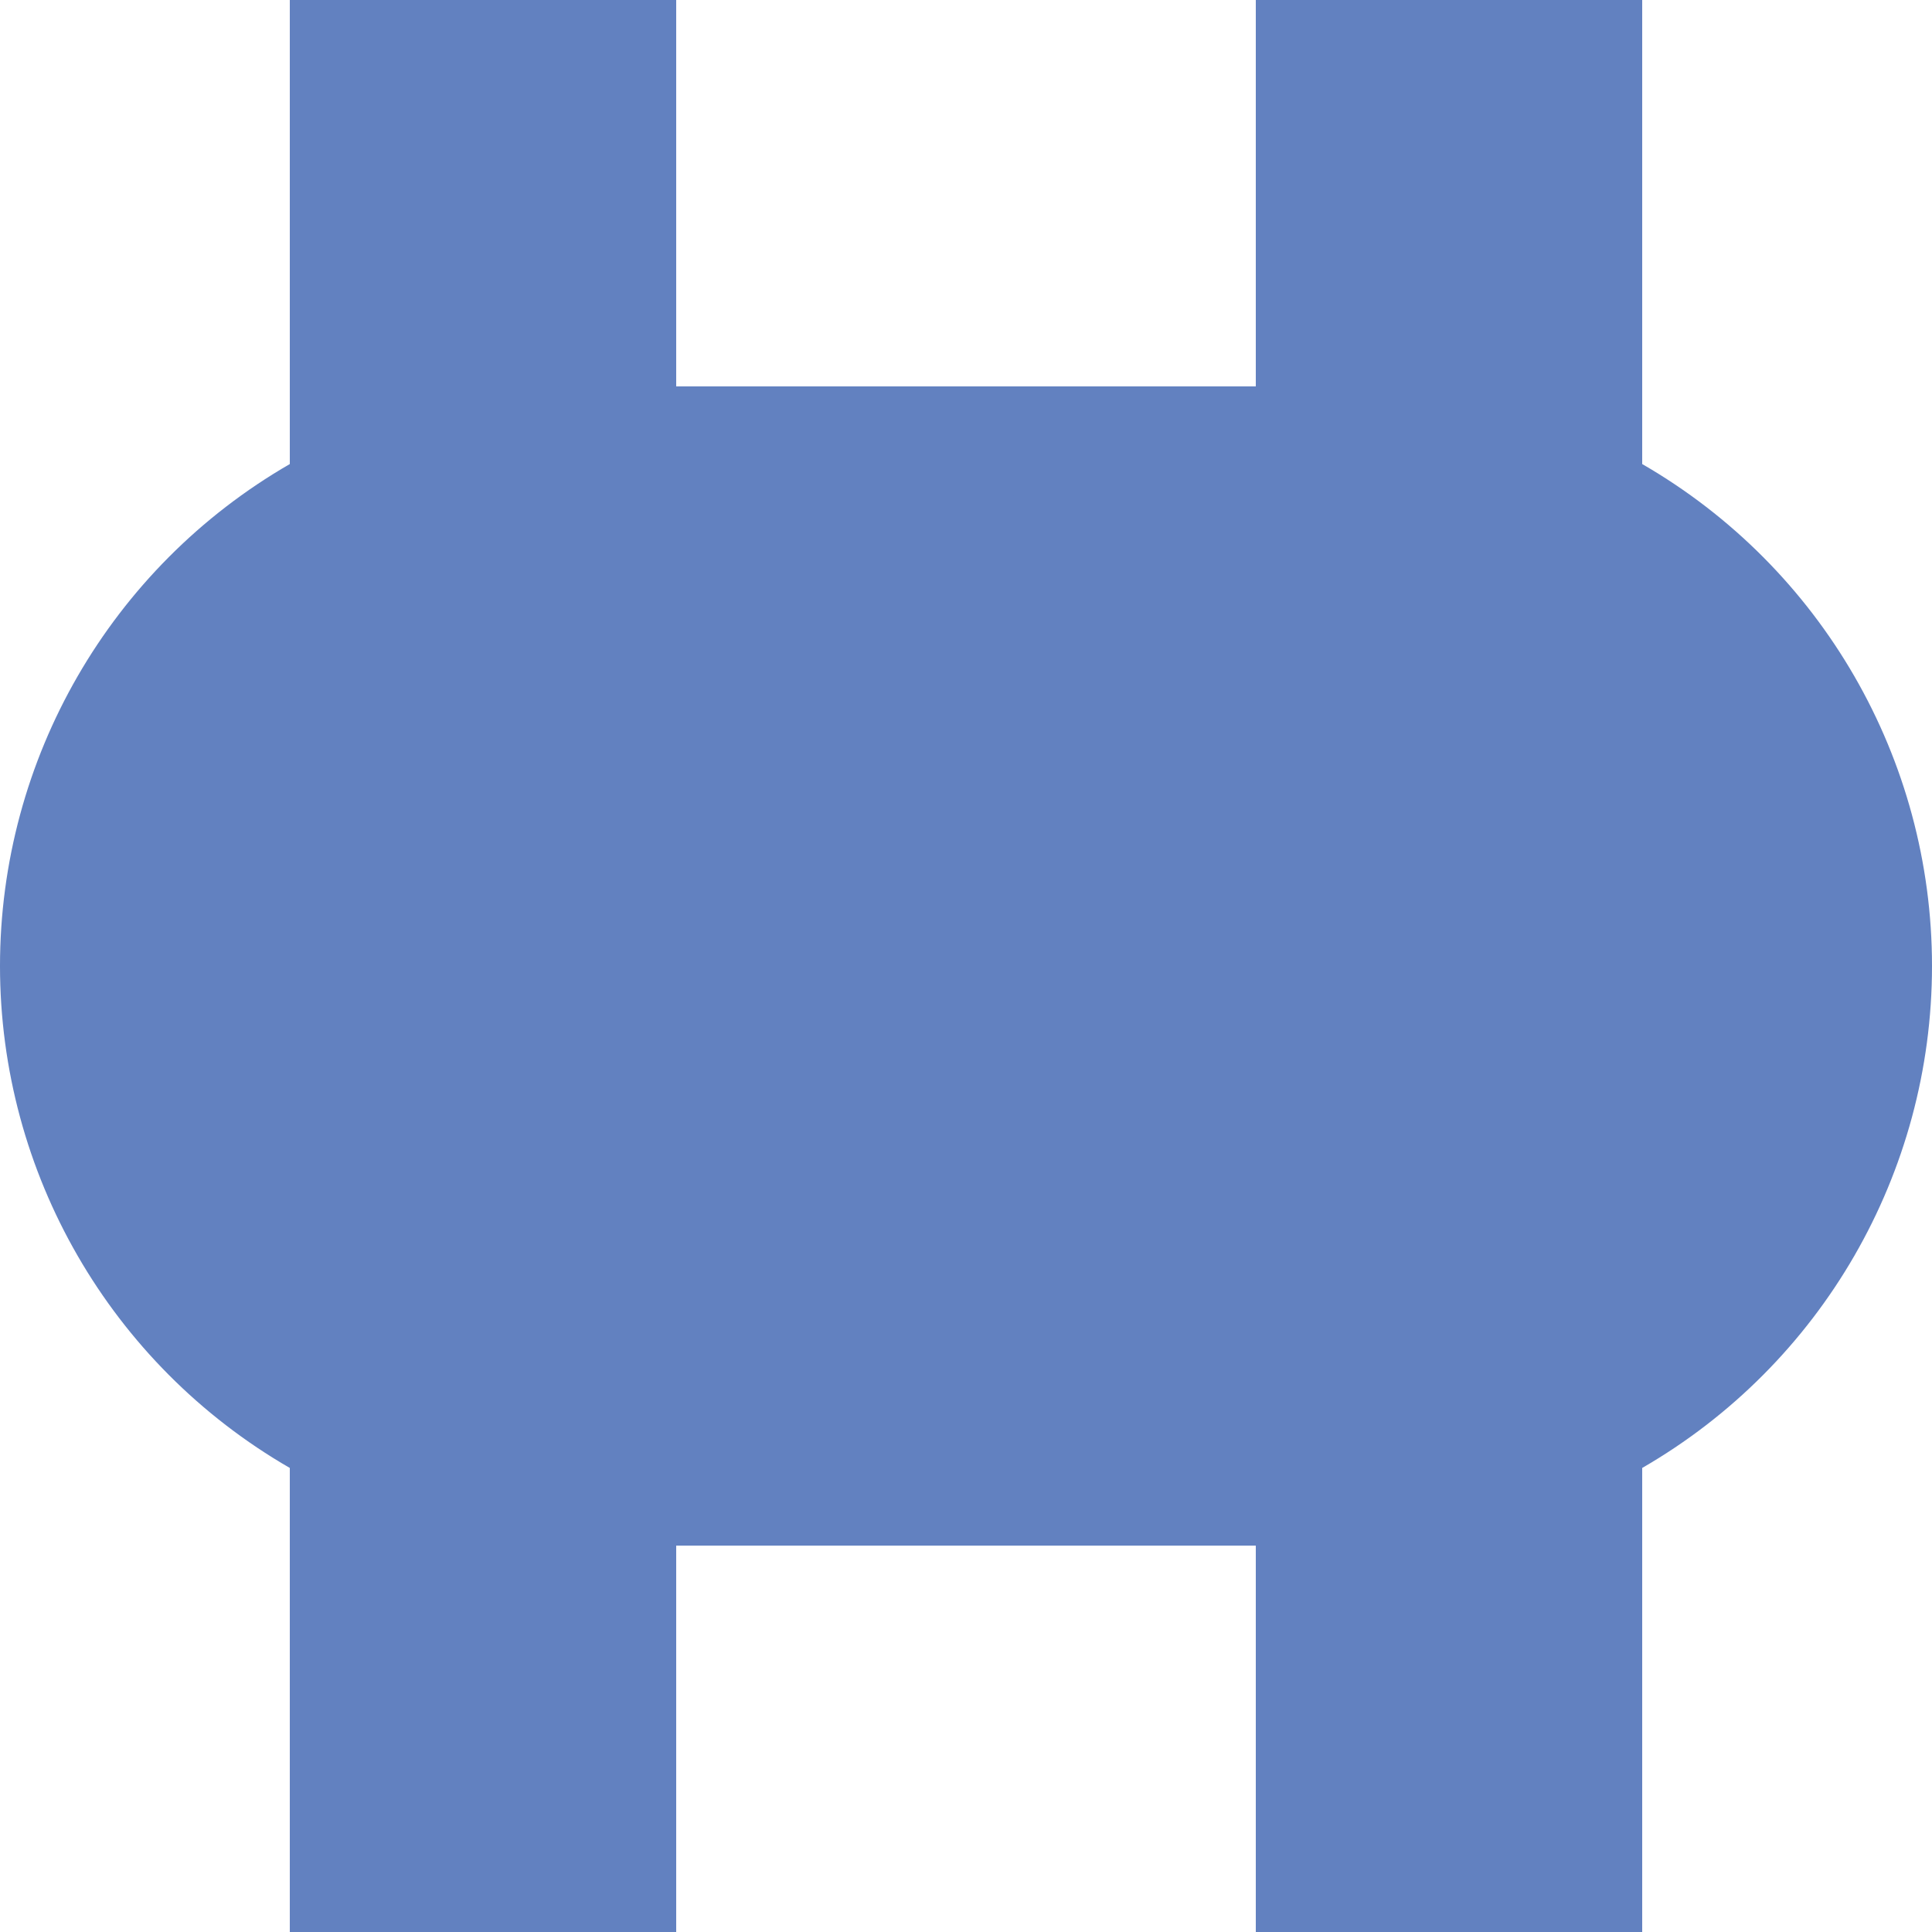
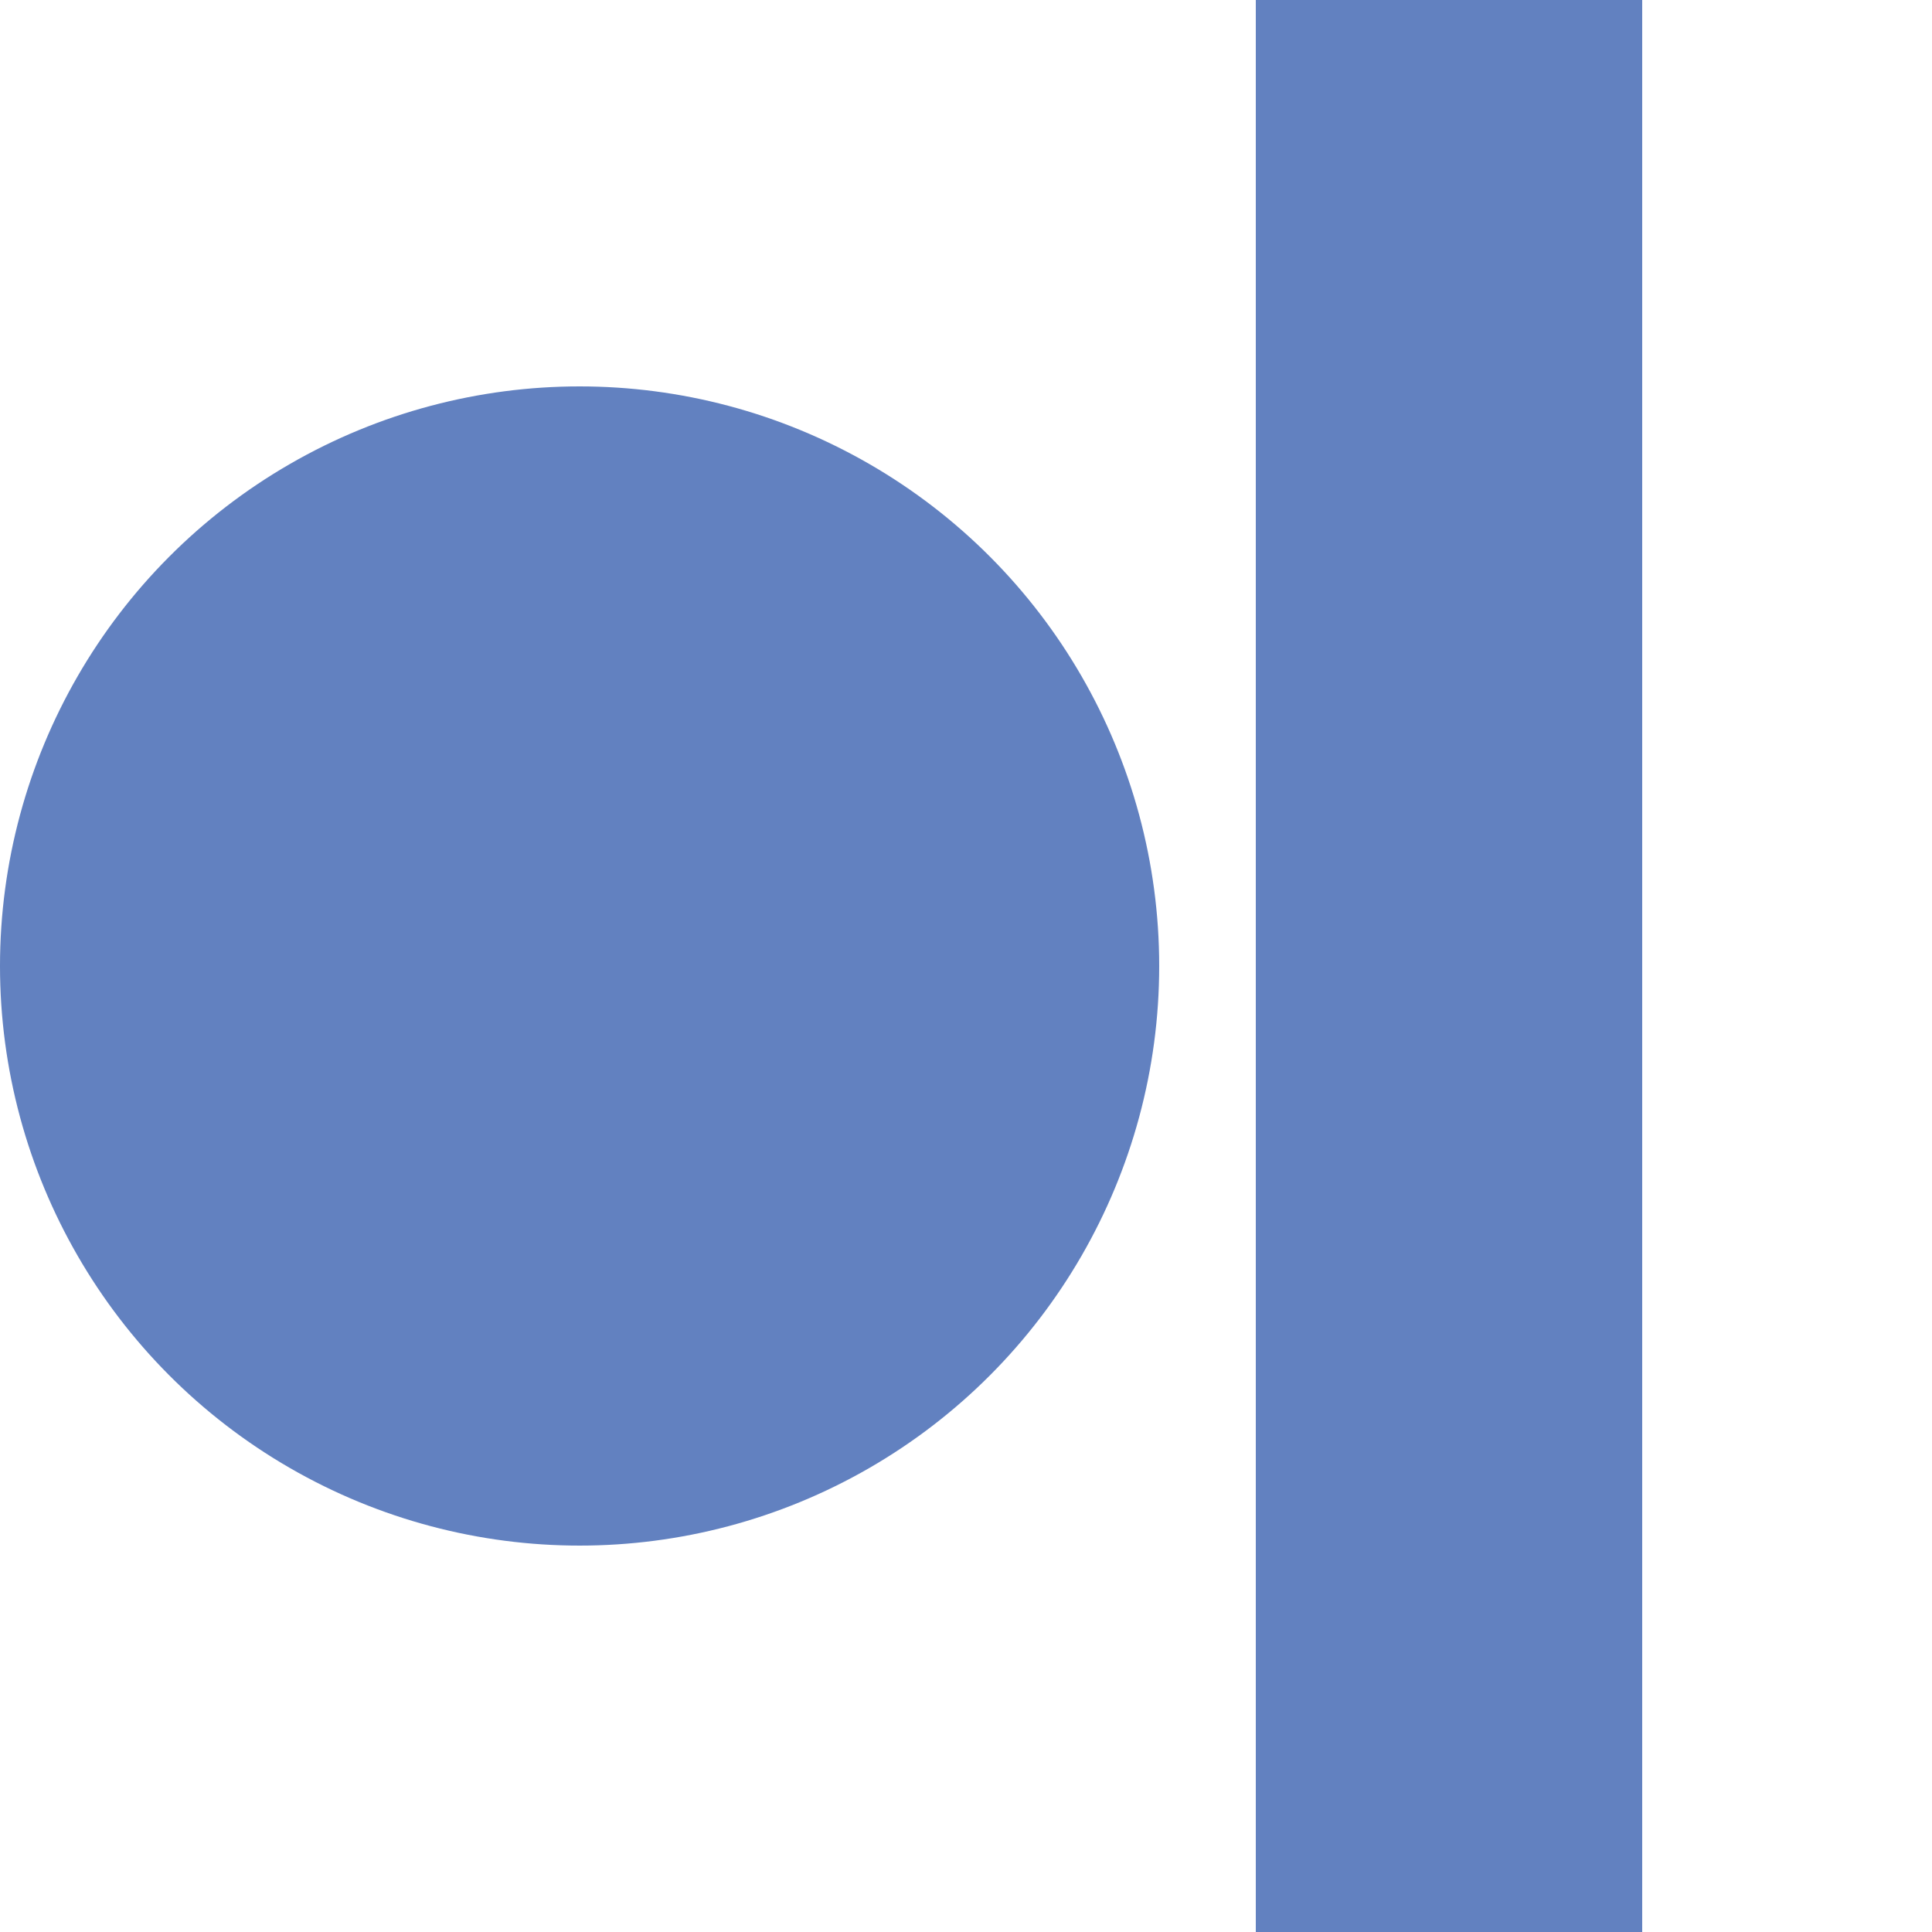
<svg xmlns="http://www.w3.org/2000/svg" width="500" height="500">
  <title>uexvBHF</title>
  <g stroke="#6281c0" stroke-width="100" fill="none">
-     <path d="M 125,0 V 500" />
    <path d="M 375,0 V 500" />
  </g>
  <g stroke="#6281c0" stroke-width="300" fill="none">
-     <path d="M 250,100 V 400" />
-   </g>
+     </g>
  <g style="fill:#6281c0; stroke:none;">
-     <ellipse cx="350" cy="250" rx="150" ry="150" />
    <ellipse cx="150" cy="250" rx="150" ry="150" />
  </g>
</svg>